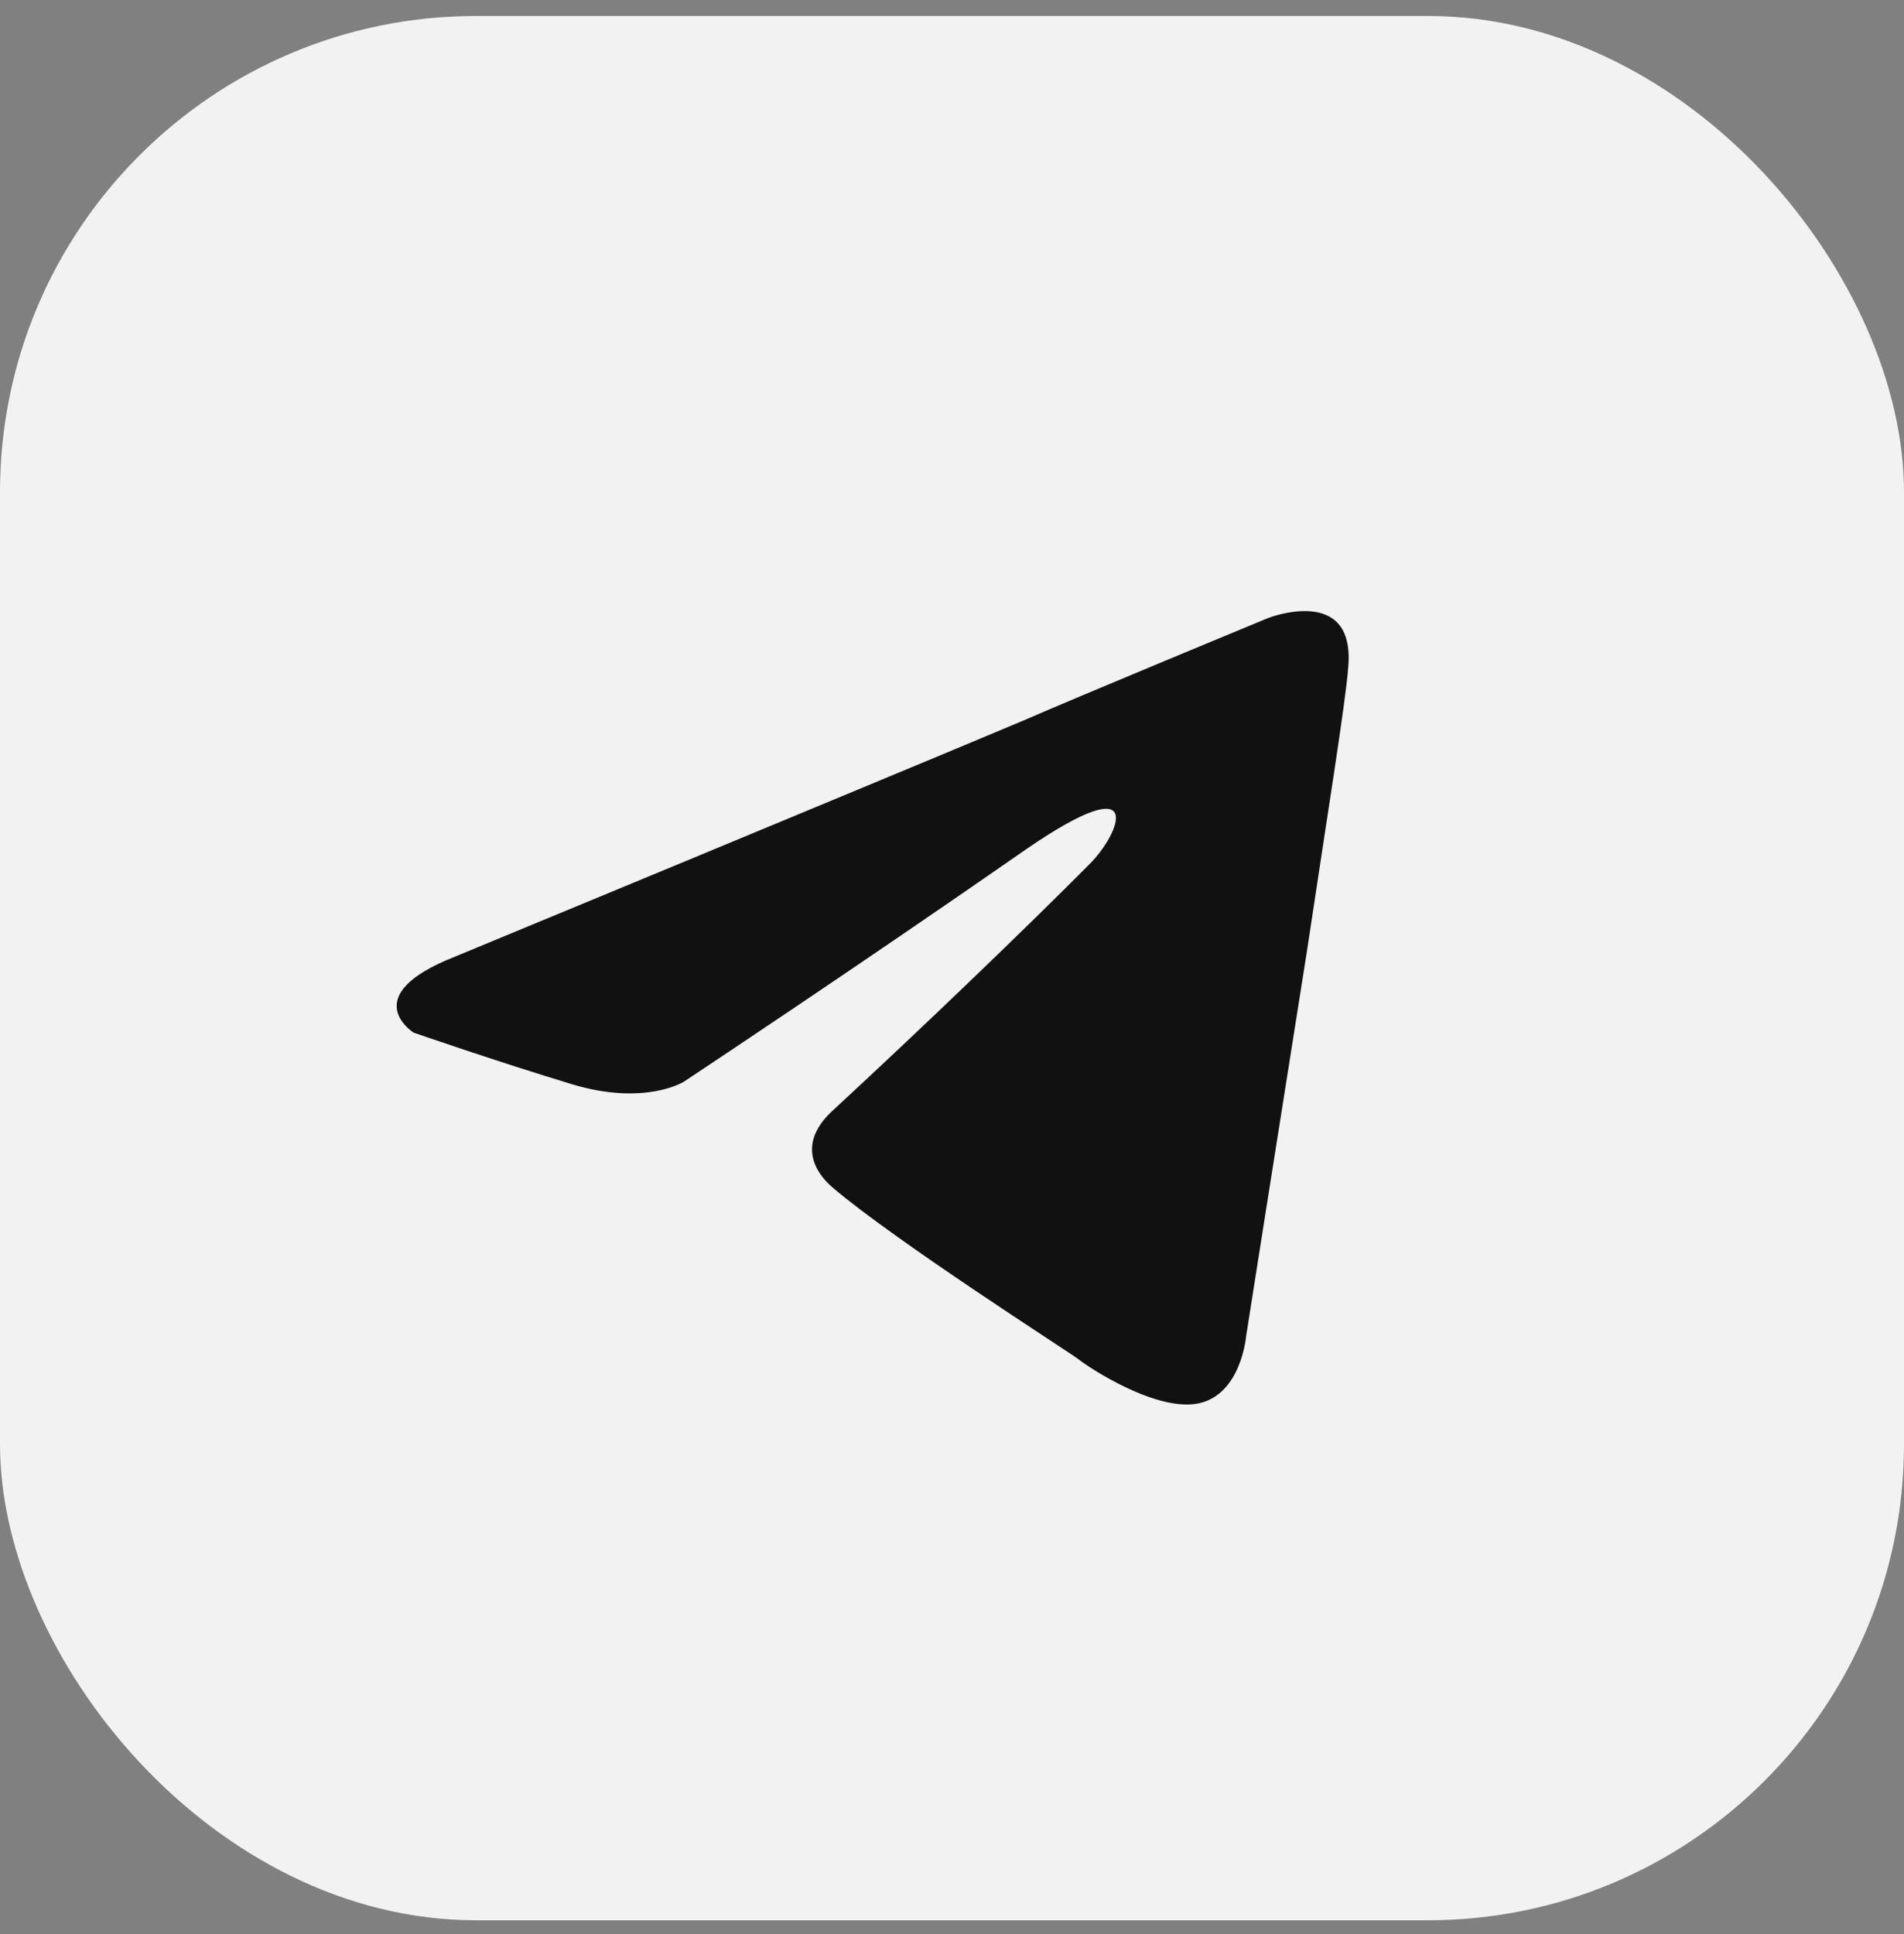
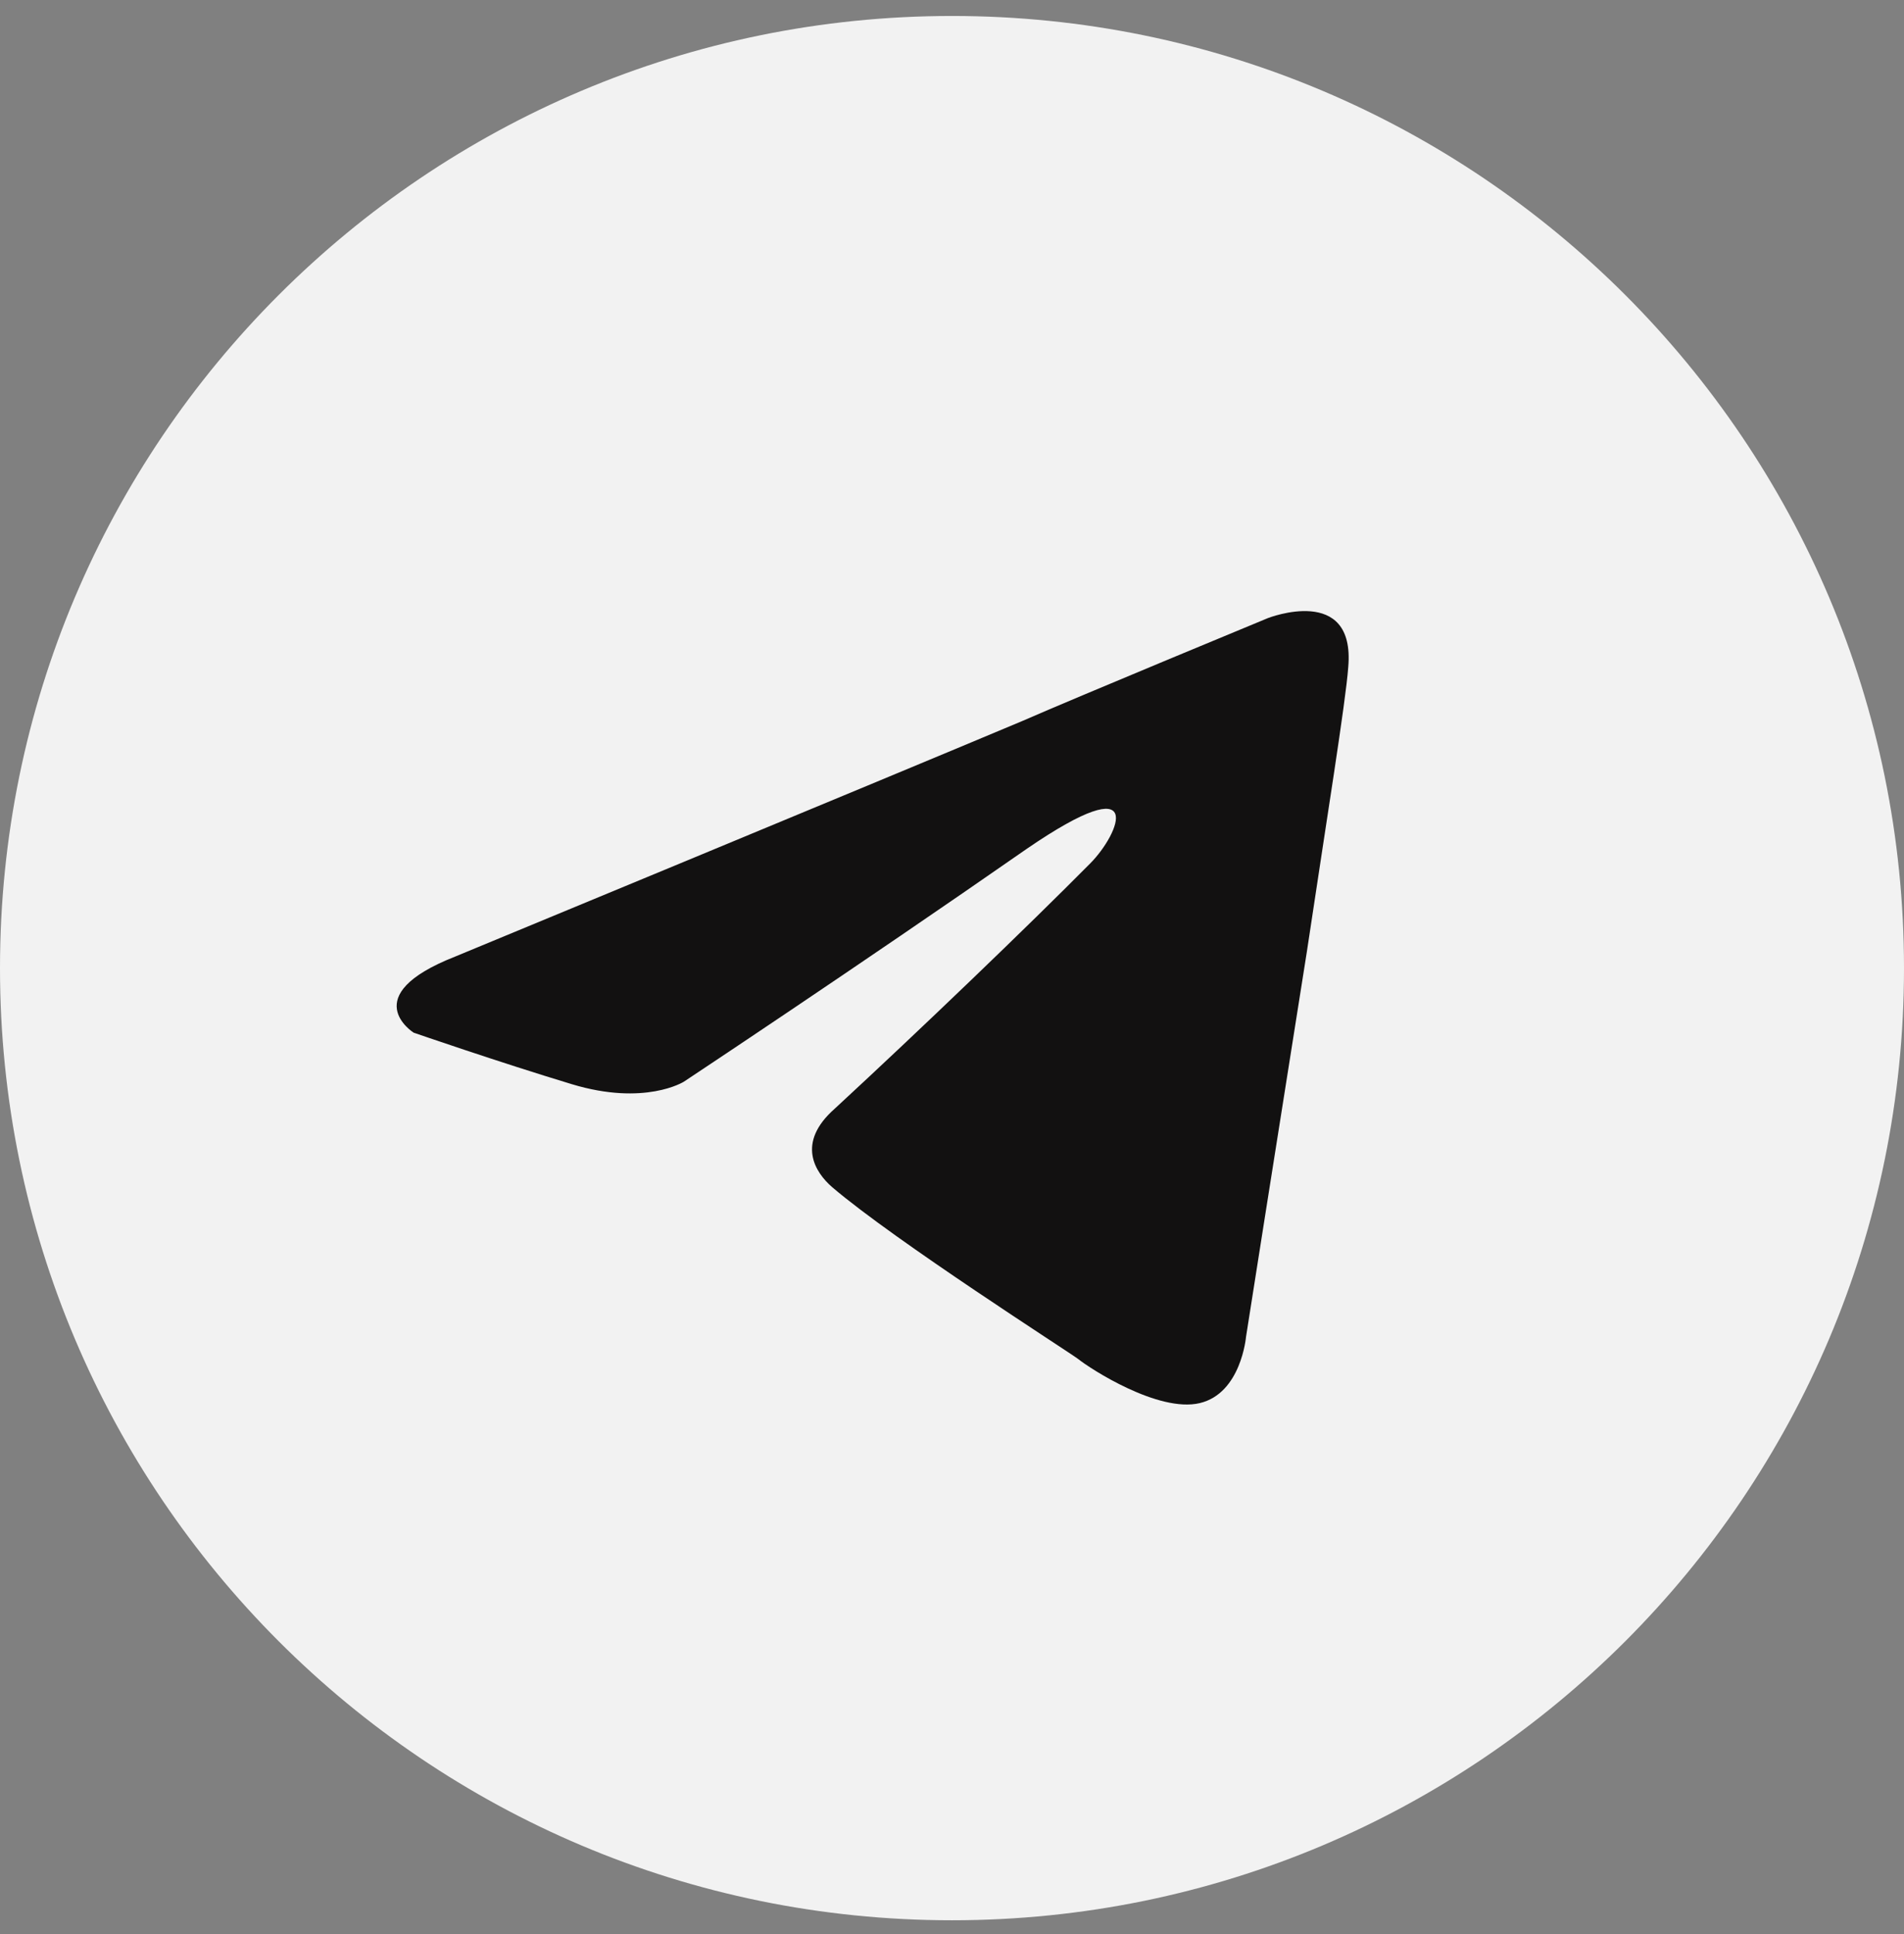
<svg xmlns="http://www.w3.org/2000/svg" width="64" height="65" viewBox="0 0 64 65" fill="none">
  <rect x="0" y="0" width="64" height="65" fill="#808080" stroke="none" />
  <g clip-path="url(#clip0_676_16267)">
-     <rect y="0.537" width="64" height="64" rx="16" fill="#F2F2F2" />
    <path d="M32 64.537C49.673 64.537 64 50.21 64 32.537C64 14.864 49.673 0.537 32 0.537C14.327 0.537 0 14.864 0 32.537C0 50.21 14.327 64.537 32 64.537Z" fill="#F2F2F2" />
-     <path d="M15.295 32.151C15.295 32.151 29.448 26.297 34.356 24.235C36.238 23.411 42.619 20.773 42.619 20.773C42.619 20.773 45.564 19.618 45.319 22.422C45.237 23.576 44.582 27.616 43.928 31.986C42.946 38.169 41.883 44.93 41.883 44.93C41.883 44.93 41.719 46.827 40.328 47.156C38.938 47.486 36.647 46.002 36.238 45.672C35.911 45.425 30.102 41.715 27.975 39.901C27.403 39.406 26.748 38.417 28.057 37.262C31.002 34.542 34.52 31.161 36.647 29.017C37.629 28.028 38.61 25.72 34.52 28.523C28.712 32.563 22.985 36.355 22.985 36.355C22.985 36.355 21.676 37.18 19.222 36.438C16.768 35.696 13.904 34.706 13.904 34.706C13.904 34.706 11.941 33.47 15.295 32.151Z" fill="#121111" />
+     <path d="M15.295 32.151C15.295 32.151 29.448 26.297 34.356 24.235C36.238 23.411 42.619 20.773 42.619 20.773C42.619 20.773 45.564 19.618 45.319 22.422C45.237 23.576 44.582 27.616 43.928 31.986C42.946 38.169 41.883 44.93 41.883 44.93C41.883 44.93 41.719 46.827 40.328 47.156C38.938 47.486 36.647 46.002 36.238 45.672C35.911 45.425 30.102 41.715 27.975 39.901C27.403 39.406 26.748 38.417 28.057 37.262C31.002 34.542 34.52 31.161 36.647 29.017C37.629 28.028 38.61 25.72 34.52 28.523C28.712 32.563 22.985 36.355 22.985 36.355C22.985 36.355 21.676 37.18 19.222 36.438C16.768 35.696 13.904 34.706 13.904 34.706C13.904 34.706 11.941 33.47 15.295 32.151" fill="#121111" />
  </g>
  <defs>
    <clipPath id="clip0_676_16267">
      <rect y="0.537" width="64" height="64" rx="16" fill="white" />
    </clipPath>
  </defs>
</svg>